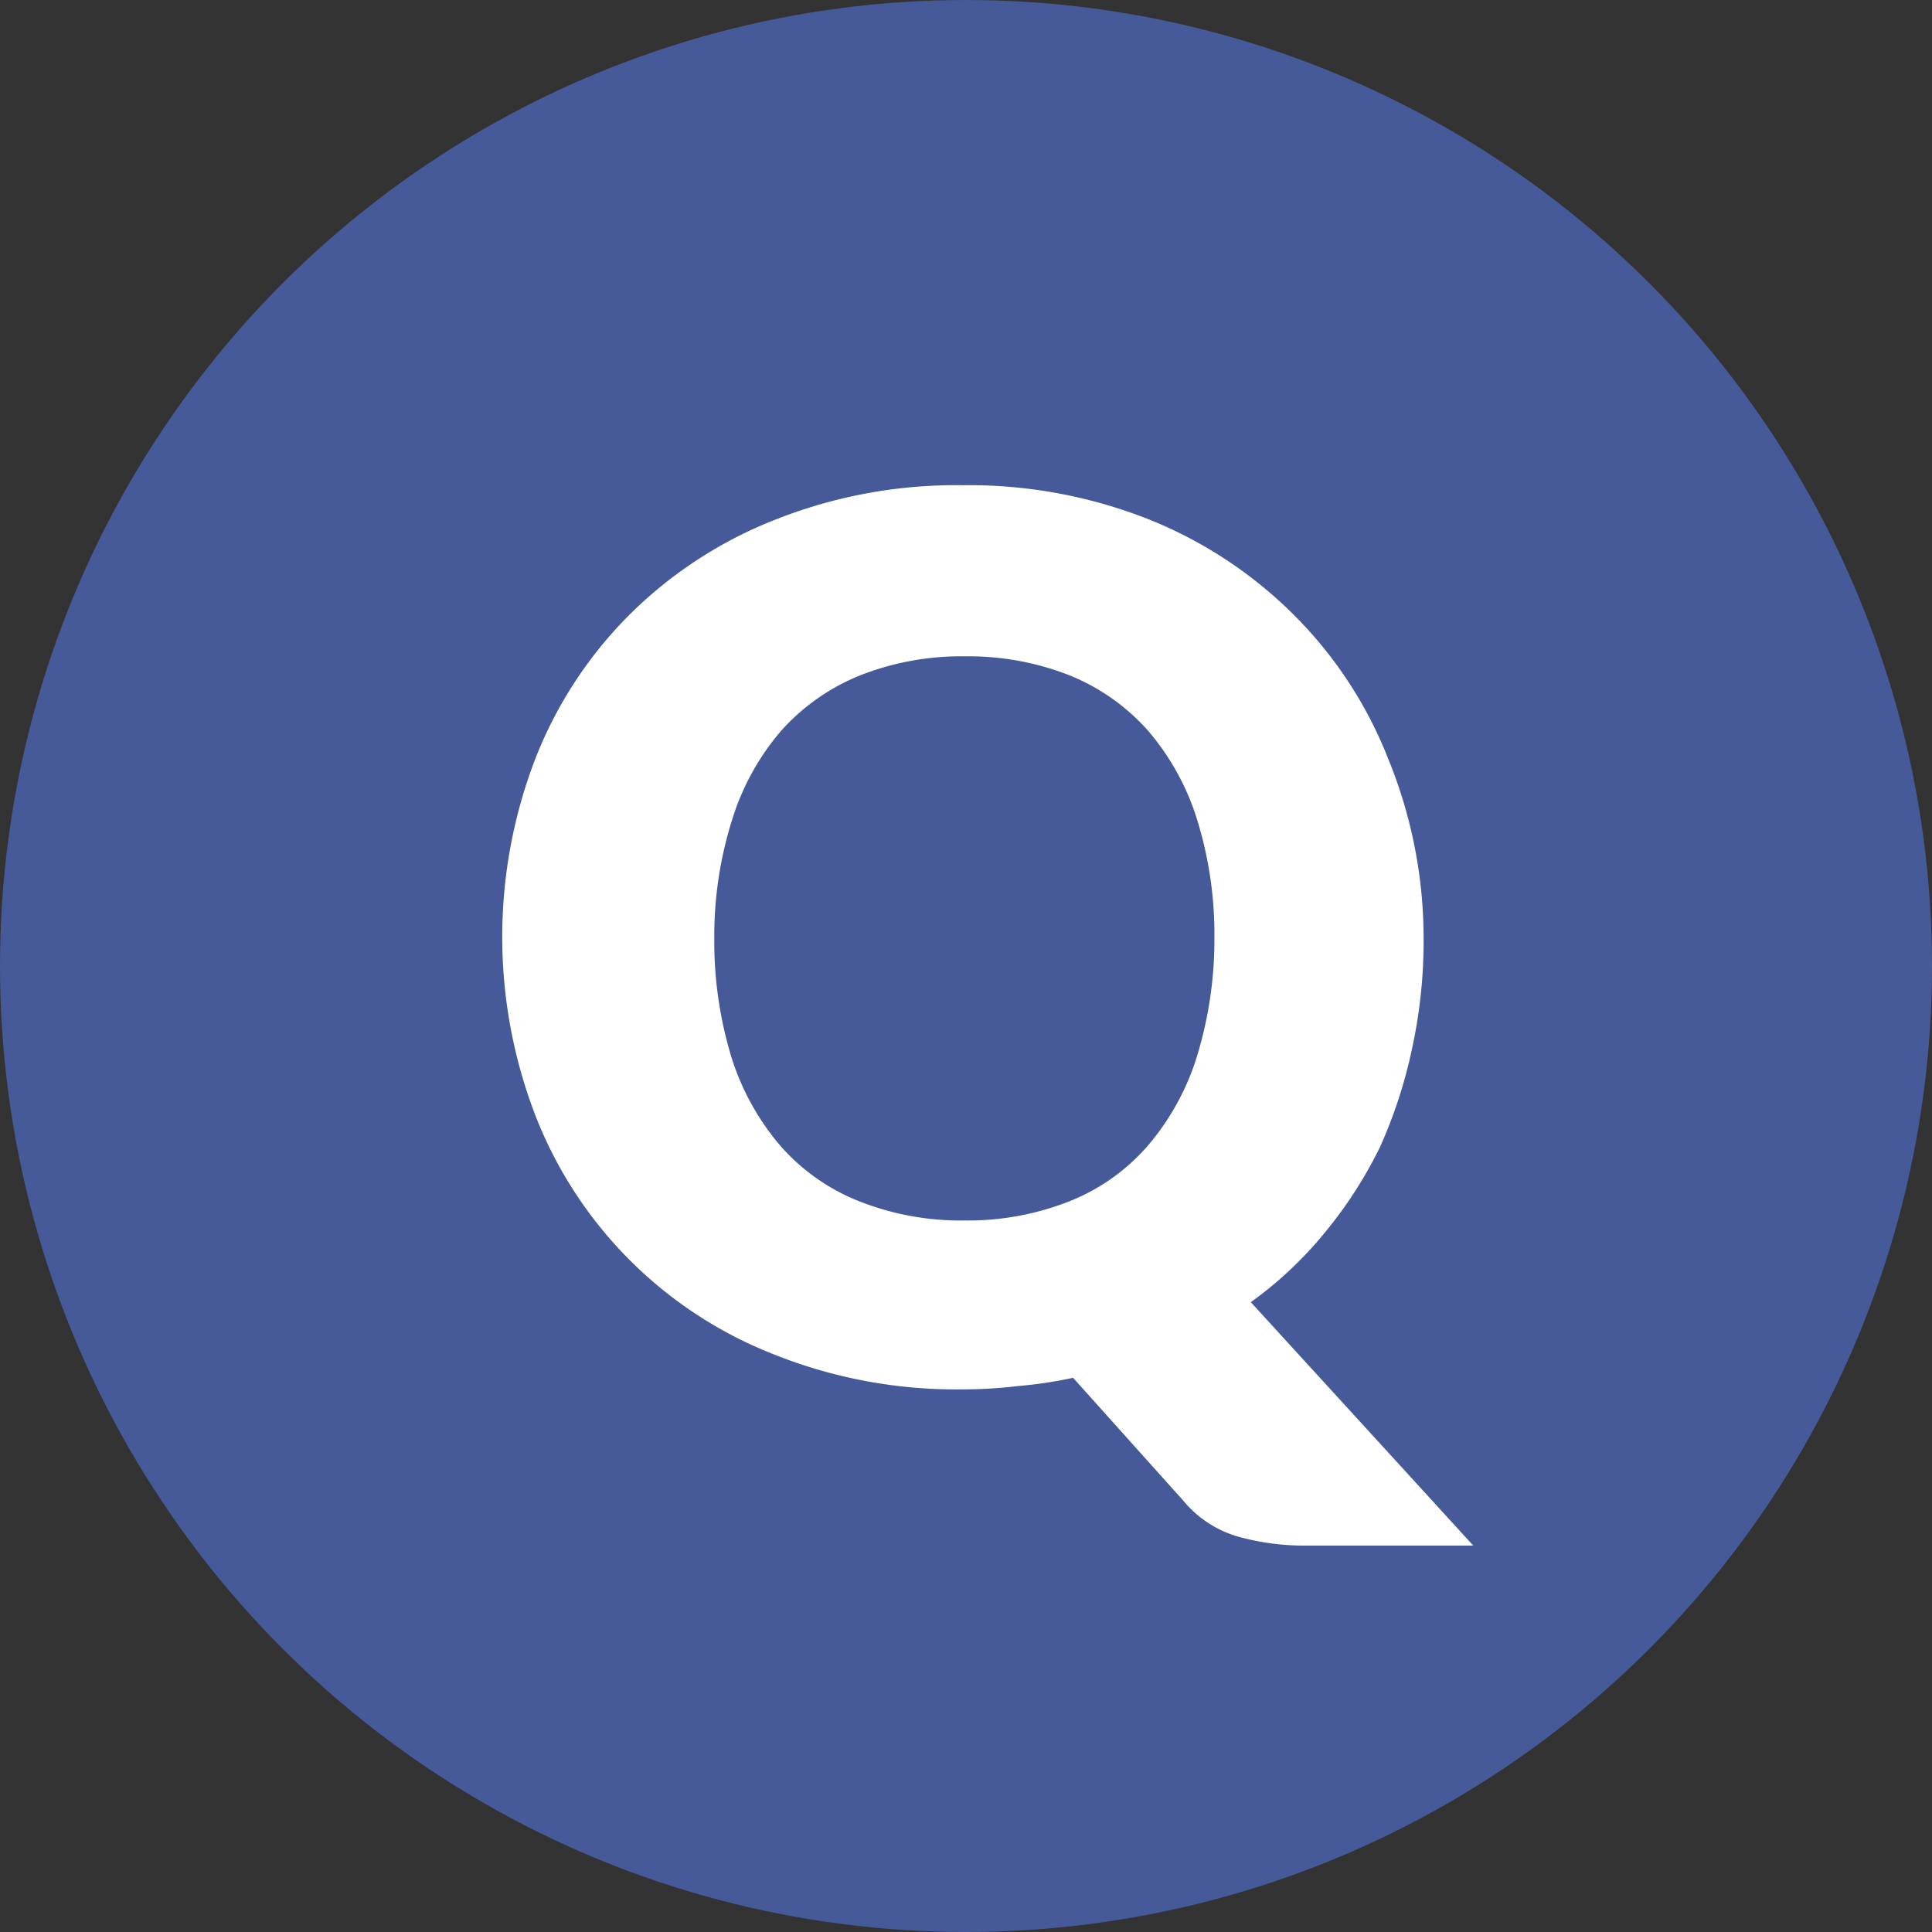
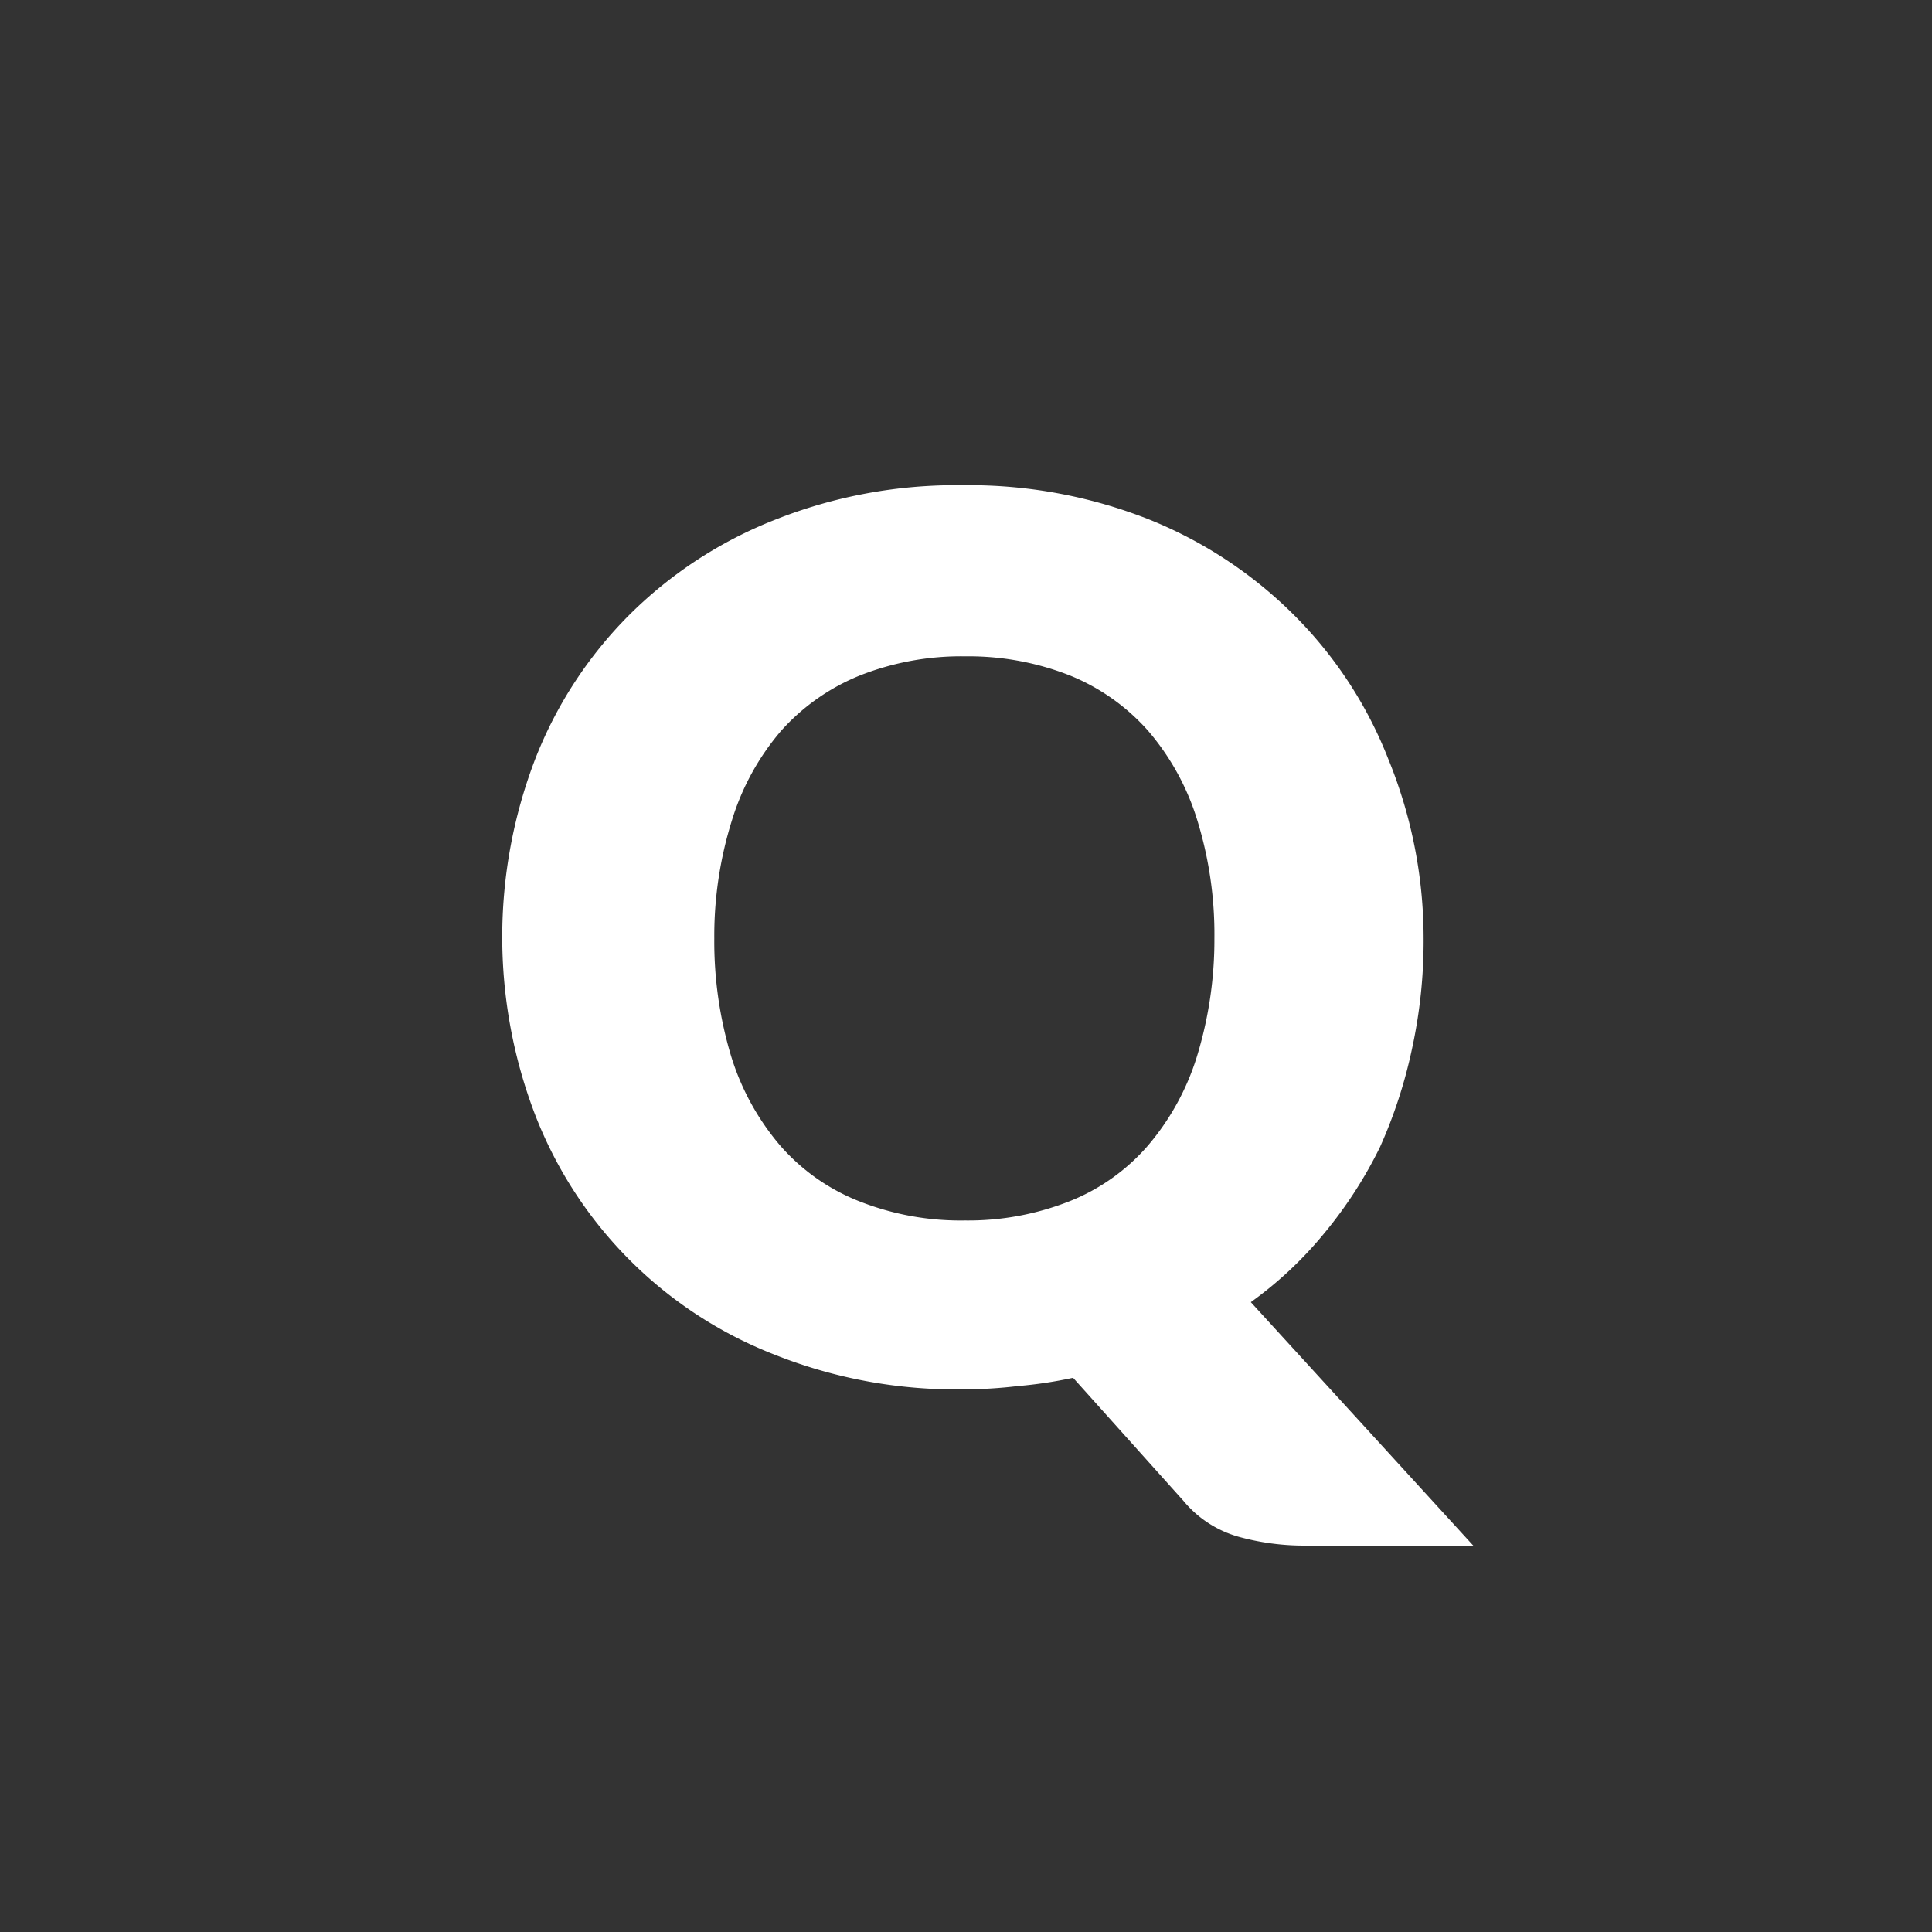
<svg xmlns="http://www.w3.org/2000/svg" viewBox="0 0 35 35">
  <rect x="0" y="0" width="35" height="35" fill="#333333" stroke="none" />
  <g data-name="レイヤー 2">
    <g data-name="レイヤー 1">
-       <circle cx="17.5" cy="17.5" r="17.5" fill="#465999" />
      <path d="M25.79 17a9.17 9.17 0 01-.21 2 8.8 8.8 0 01-.58 1.78 7.85 7.85 0 01-1 1.55 7 7 0 01-1.34 1.26L26.69 28h-3.05a4.47 4.47 0 01-1.2-.16 2 2 0 01-1-.65l-2-2.23a7.86 7.86 0 01-1 .15 8.47 8.47 0 01-1 .06 8.89 8.89 0 01-3.41-.63 7.61 7.61 0 01-4.33-4.33 9 9 0 010-6.47 7.6 7.6 0 011.69-2.59 7.76 7.76 0 012.64-1.73 8.89 8.89 0 013.41-.63 8.87 8.87 0 013.4.63 7.85 7.85 0 012.62 1.74 7.6 7.6 0 011.69 2.59 8.59 8.59 0 01.64 3.25zM22 17a7 7 0 00-.31-2.14 4.52 4.52 0 00-.89-1.62 3.8 3.8 0 00-1.41-1 5 5 0 00-1.9-.35 5 5 0 00-1.92.35 3.84 3.84 0 00-1.42 1 4.52 4.52 0 00-.89 1.62 7 7 0 00-.32 2.14 7.2 7.2 0 00.31 2.15 4.56 4.56 0 00.89 1.61 3.7 3.7 0 001.42 1 5 5 0 001.92.35 5 5 0 001.9-.35 3.67 3.67 0 001.41-1 4.56 4.56 0 00.89-1.61A7.2 7.2 0 0022 17z" fill="#fff" />
    </g>
  </g>
</svg>